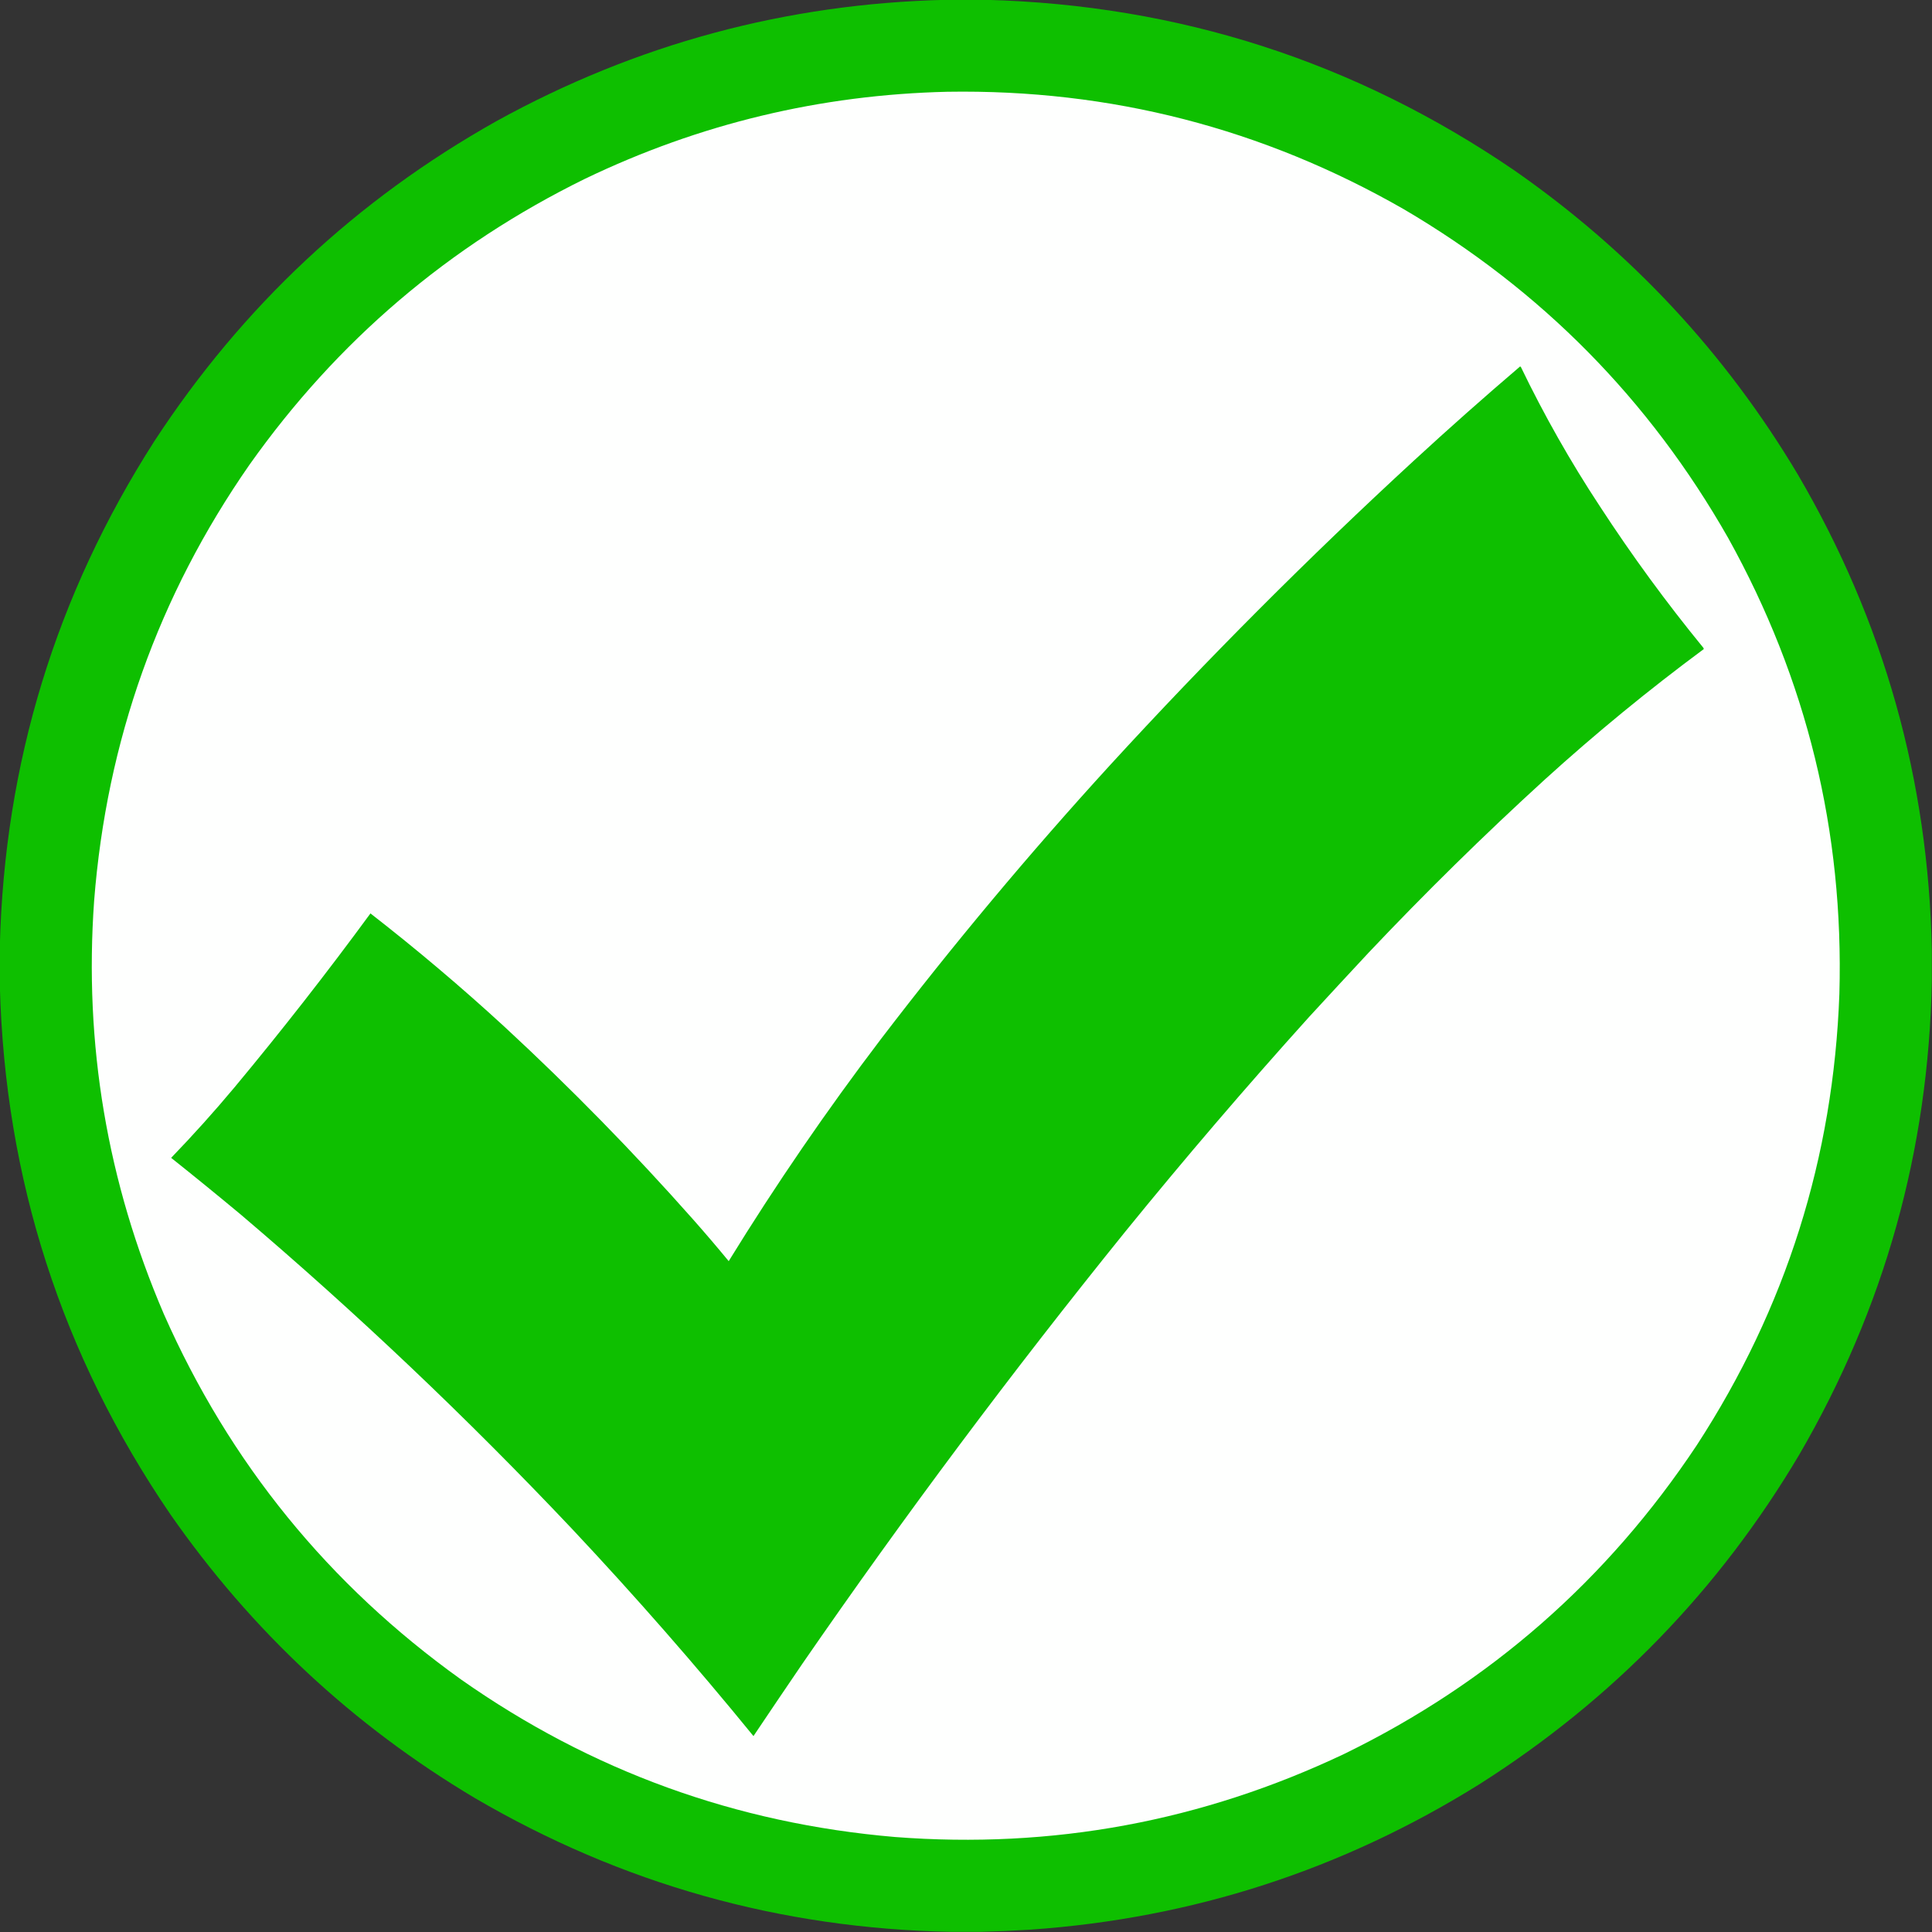
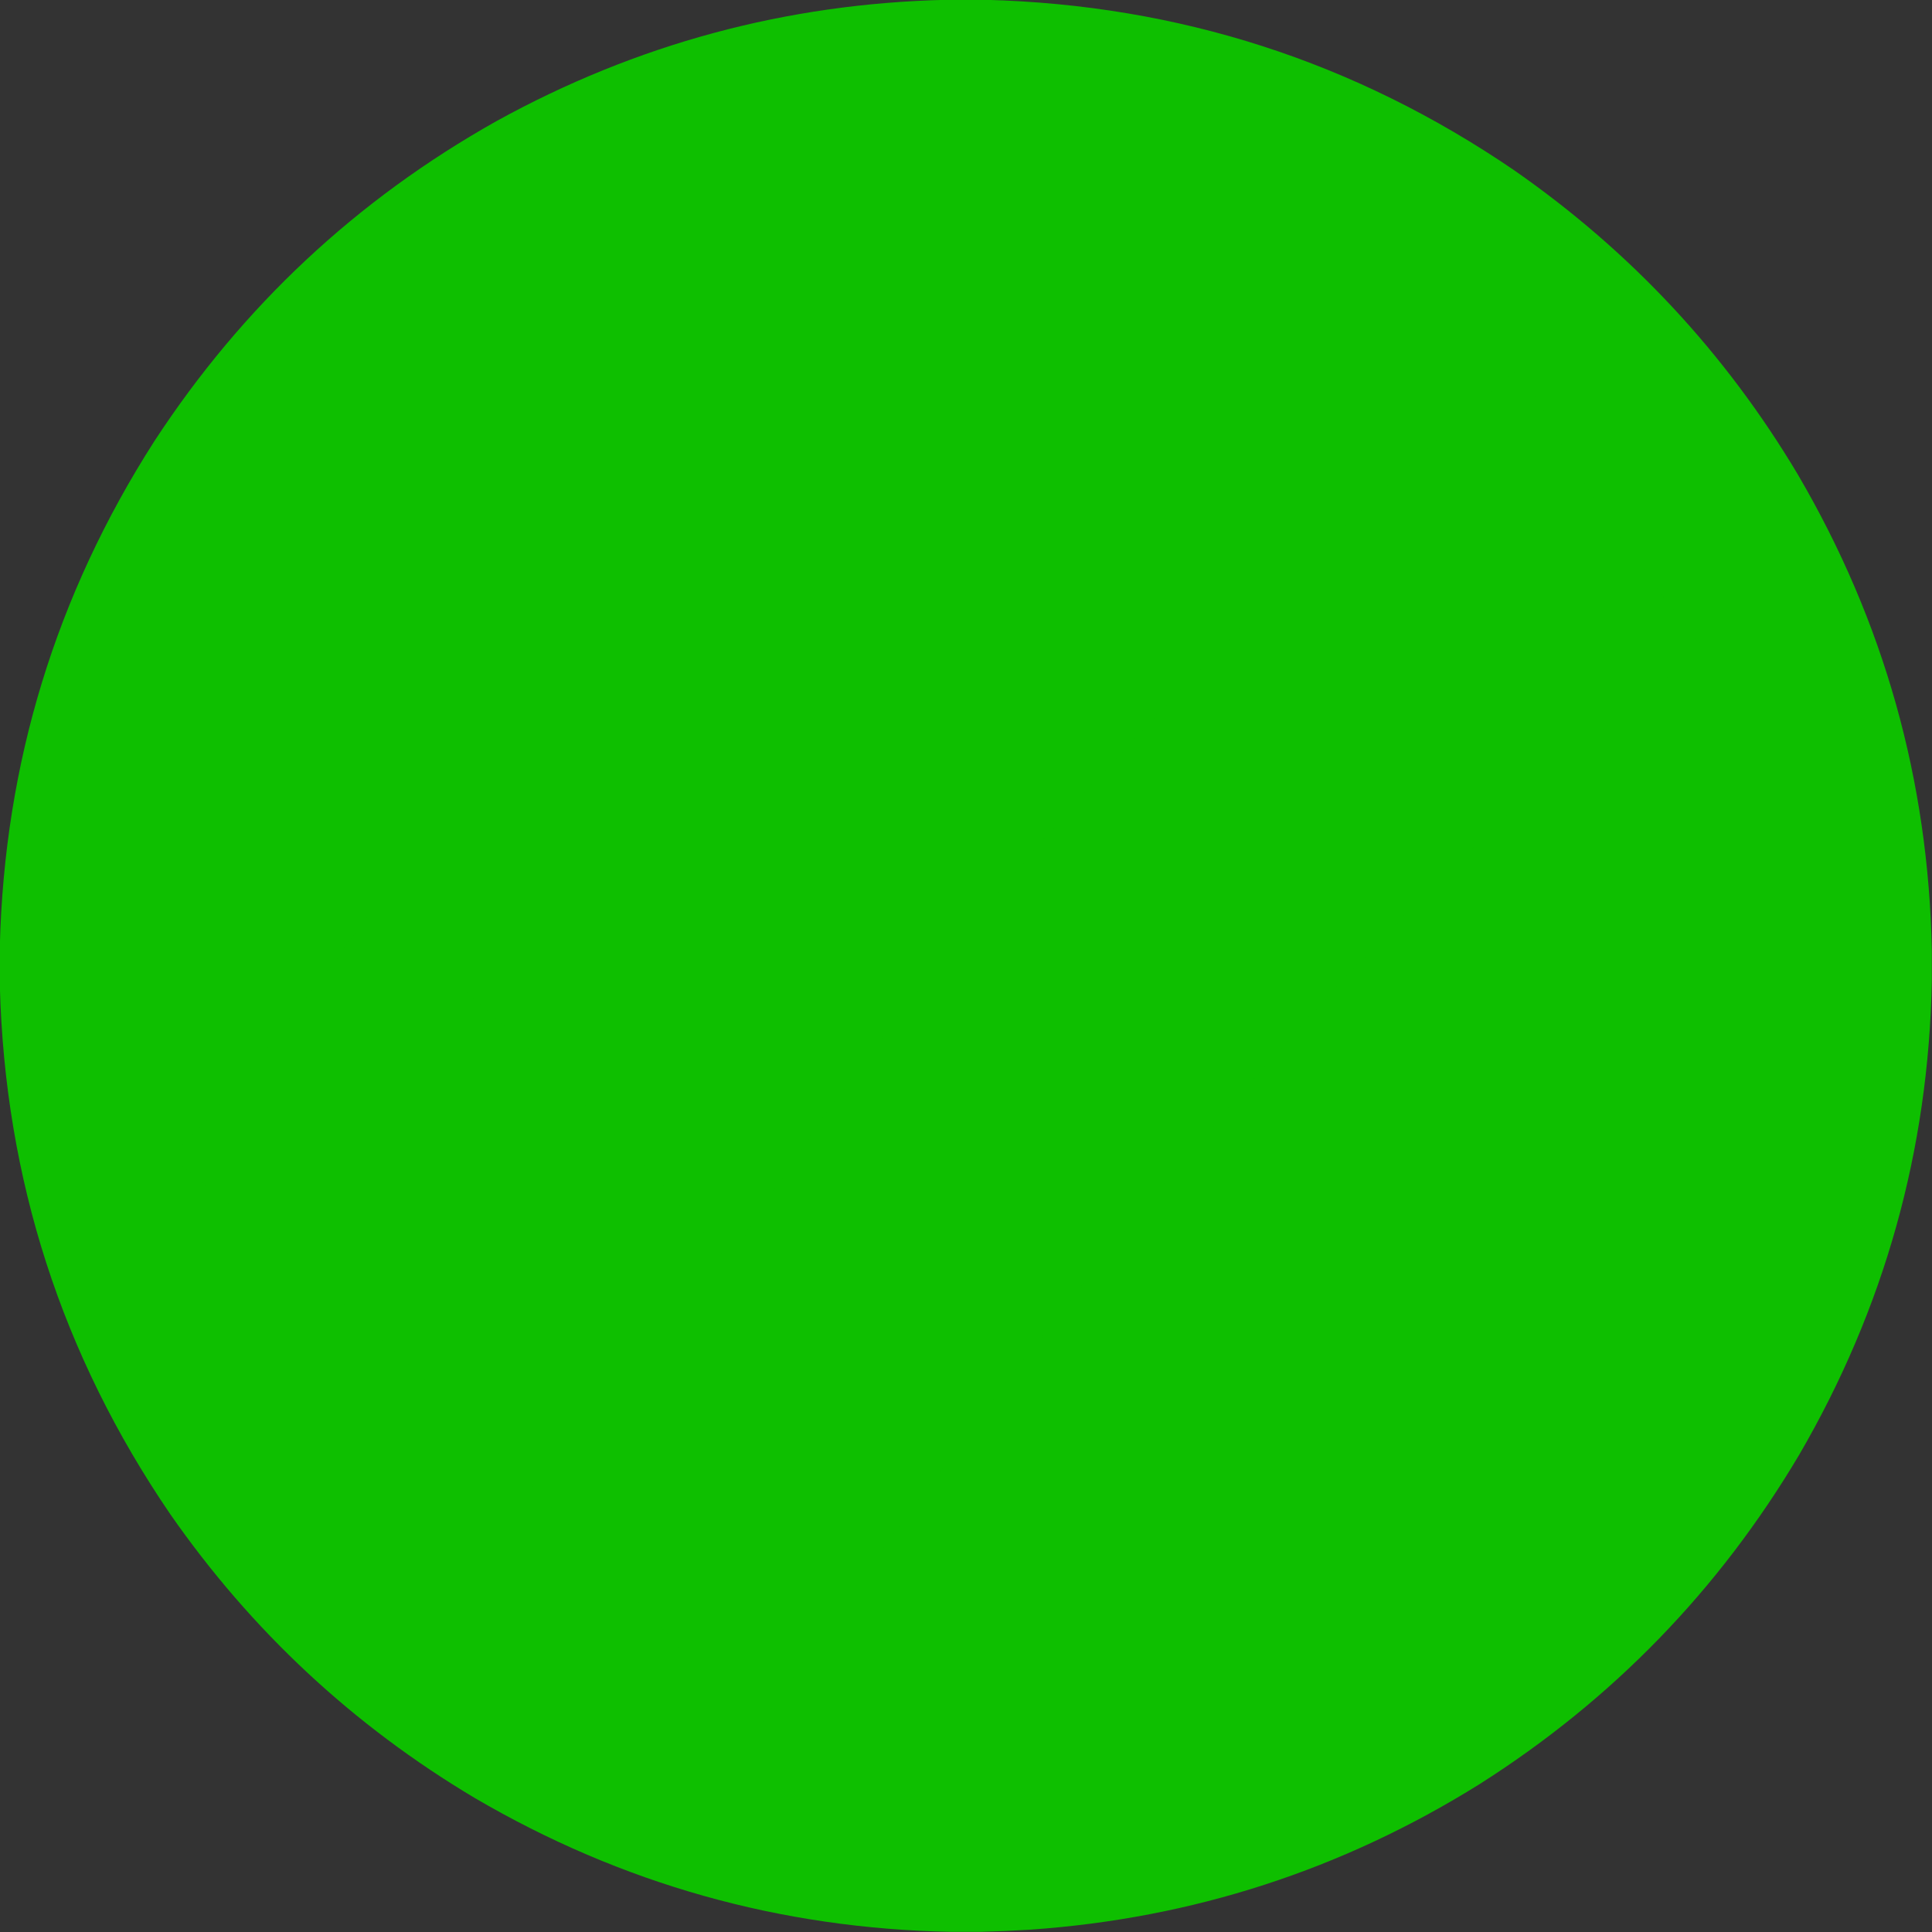
<svg xmlns="http://www.w3.org/2000/svg" version="1.1" width="5695px" height="5695px" style="shape-rendering:geometricPrecision; text-rendering:geometricPrecision; image-rendering:optimizeQuality; fill-rule:evenodd; clip-rule:evenodd">
  <rect width="100%" height="100%" fill="#333333" stroke="none" />
  <g>
    <path style="opacity:1" fill="#0ebf00" d="M 2788.5,-0.5 C 2827.5,-0.5 2866.5,-0.5 2905.5,-0.5C 3475.24,14.369 3994.57,181.869 4463.5,502C 4807.27,741.409 5086.1,1040.58 5300,1399.5C 5553.34,1832.5 5684.84,2300.16 5694.5,2802.5C 5694.5,2832.17 5694.5,2861.83 5694.5,2891.5C 5684.82,3390.94 5554.65,3856.27 5304,4287.5C 5067.54,4686.3 4753.37,5010.14 4361.5,5259C 3956.86,5511.65 3515.86,5654.65 3038.5,5688C 2989.38,5691.08 2940.38,5693.25 2891.5,5694.5C 2861.83,5694.5 2832.17,5694.5 2802.5,5694.5C 2300.16,5684.84 1832.5,5553.34 1399.5,5300C 1040.58,5086.1 741.409,4807.27 502,4463.5C 181.869,3994.57 14.369,3475.24 -0.5,2905.5C -0.5,2866.5 -0.5,2827.5 -0.5,2788.5C 13.081,2249.35 164.914,1753.35 455,1300.5C 714.471,903.341 1050.64,588.841 1463.5,357C 1875.77,129.757 2317.44,10.59 2788.5,-0.5 Z" />
  </g>
  <g>
-     <path style="opacity:1" fill="#fefffe" d="M 2792.5,270.5 C 3273.41,262.725 3722.08,378.225 4138.5,617C 4543.31,854.808 4861.81,1177.64 5094,1585.5C 5326.08,2003.17 5435.41,2451.17 5422,2929.5C 5404.48,3412.45 5264.48,3855.78 5002,4259.5C 4737.86,4657.32 4391.36,4960.82 3962.5,5170C 3543.13,5369 3101.8,5450.67 2638.5,5415C 2169.25,5375.06 1742.91,5220.39 1359.5,4951C 969.147,4671.65 676.98,4312.49 483,3873.5C 315.807,3484.17 247.307,3078.01 277.5,2655C 314.354,2184.36 466.854,1756.2 735,1370.5C 993.57,1005.22 1323.4,724.052 1724.5,527C 2062,364.792 2418,279.292 2792.5,270.5 Z" />
-   </g>
+     </g>
  <g>
    <path style="opacity:1" fill="#0ebf00" d="M 4480.5,1080.5 C 4481.5,1080.41 4482.33,1080.75 4483,1081.5C 4551.79,1224.15 4629.46,1361.15 4716,1492.5C 4810.09,1637 4911.76,1776 5021,1909.5C 5021.98,1910.76 5022.32,1912.09 5022,1913.5C 4859.67,2033.66 4703.51,2161.83 4553.5,2298C 4374.27,2461.56 4201.1,2631.73 4034,2808.5C 3975.43,2871.31 3917.1,2934.31 3859,2997.5C 3672.72,3204.08 3492.05,3415.08 3317,3630.5C 2983.5,4043.3 2666.16,4467.97 2365,4904.5C 2316.74,4975.36 2268.74,5046.36 2221,5117.5C 2050.14,4907.93 1871.81,4704.26 1686,4506.5C 1376.6,4179.06 1051.1,3870.22 709.5,3580C 641.747,3523.58 573.414,3467.91 504.5,3413C 569.259,3345.92 631.425,3276.75 691,3205.5C 830.01,3038.51 963.677,2867.51 1092,2692.5C 1228.23,2798.37 1360.07,2909.87 1487.5,3027C 1682.38,3207.21 1867.54,3396.37 2043,3594.5C 2078.75,3634.91 2113.75,3675.91 2148,3717.5C 2287.04,3491.7 2436.71,3273.37 2597,3062.5C 2809.86,2784.07 3034.86,2515.07 3272,2255.5C 3557.77,1943.73 3856.27,1644.56 4167.5,1358C 4270.24,1263.41 4374.58,1170.91 4480.5,1080.5 Z" />
  </g>
</svg>